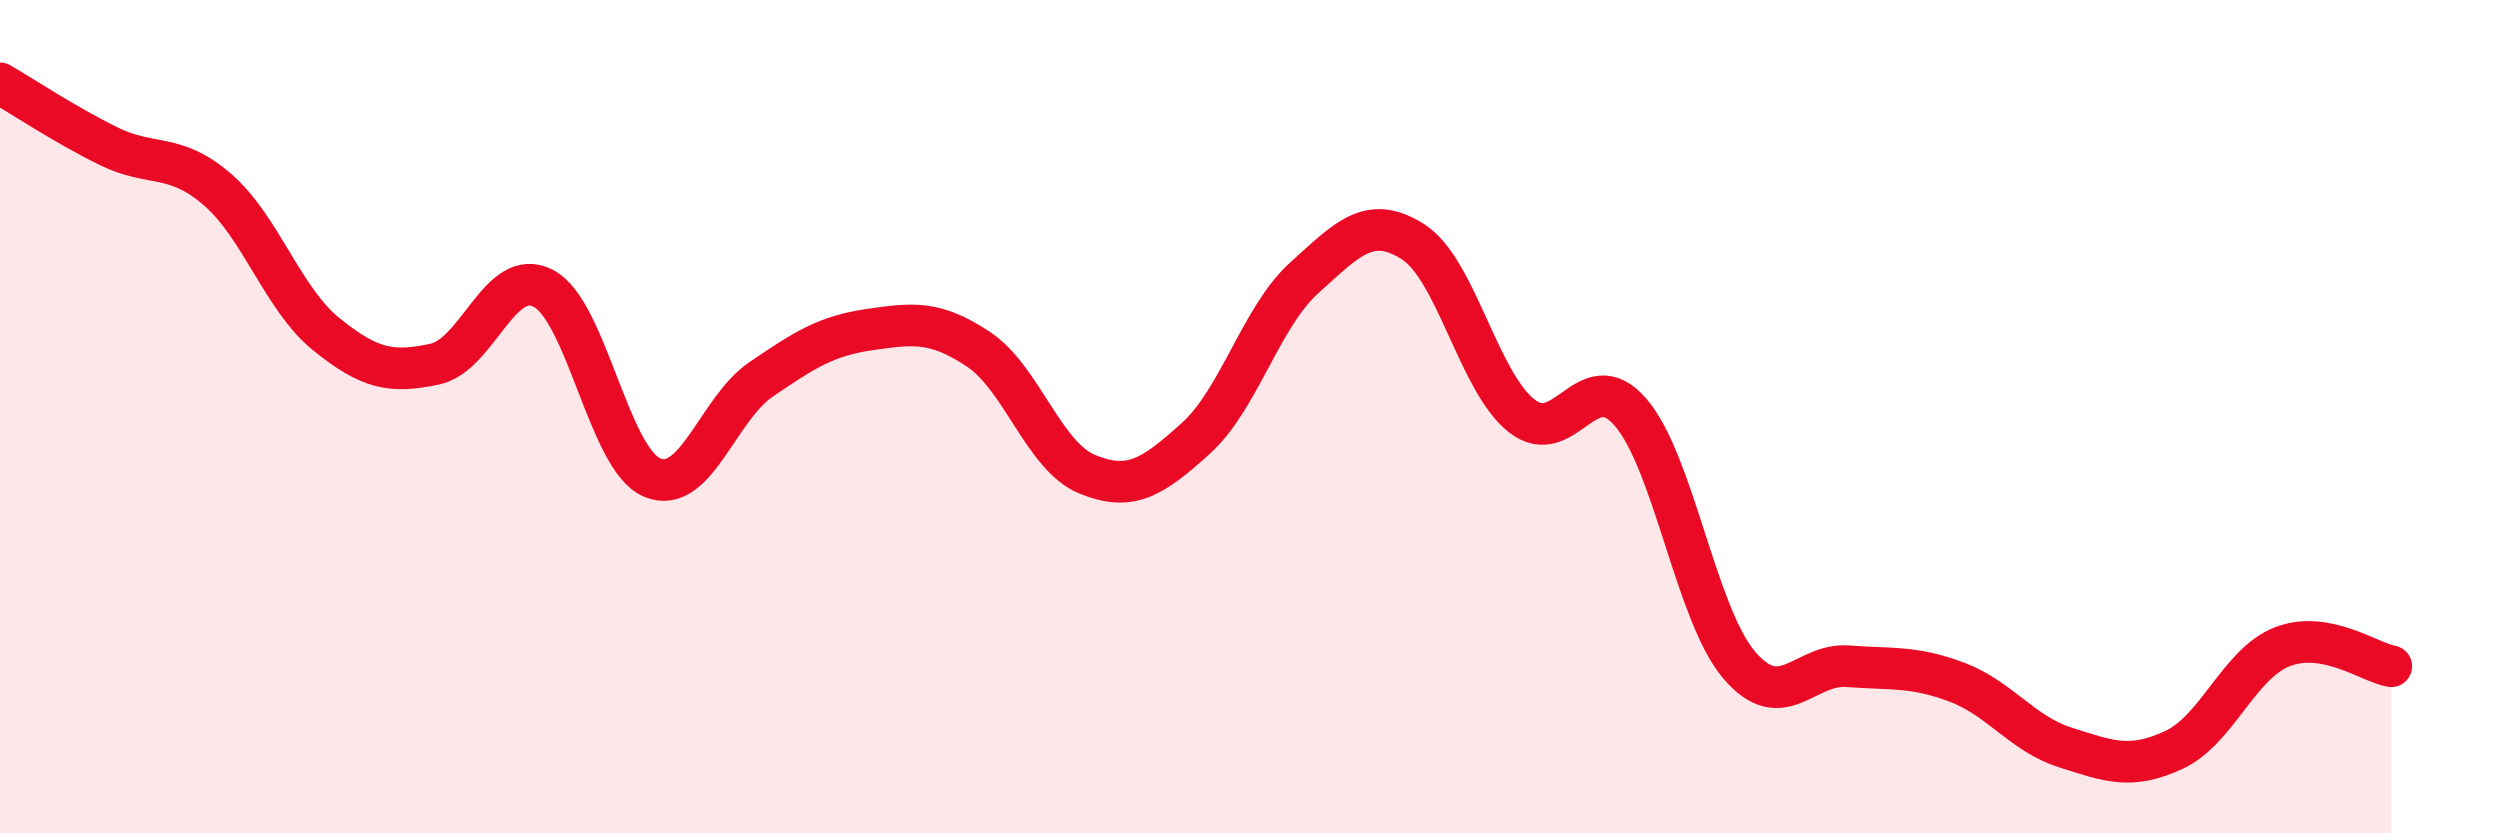
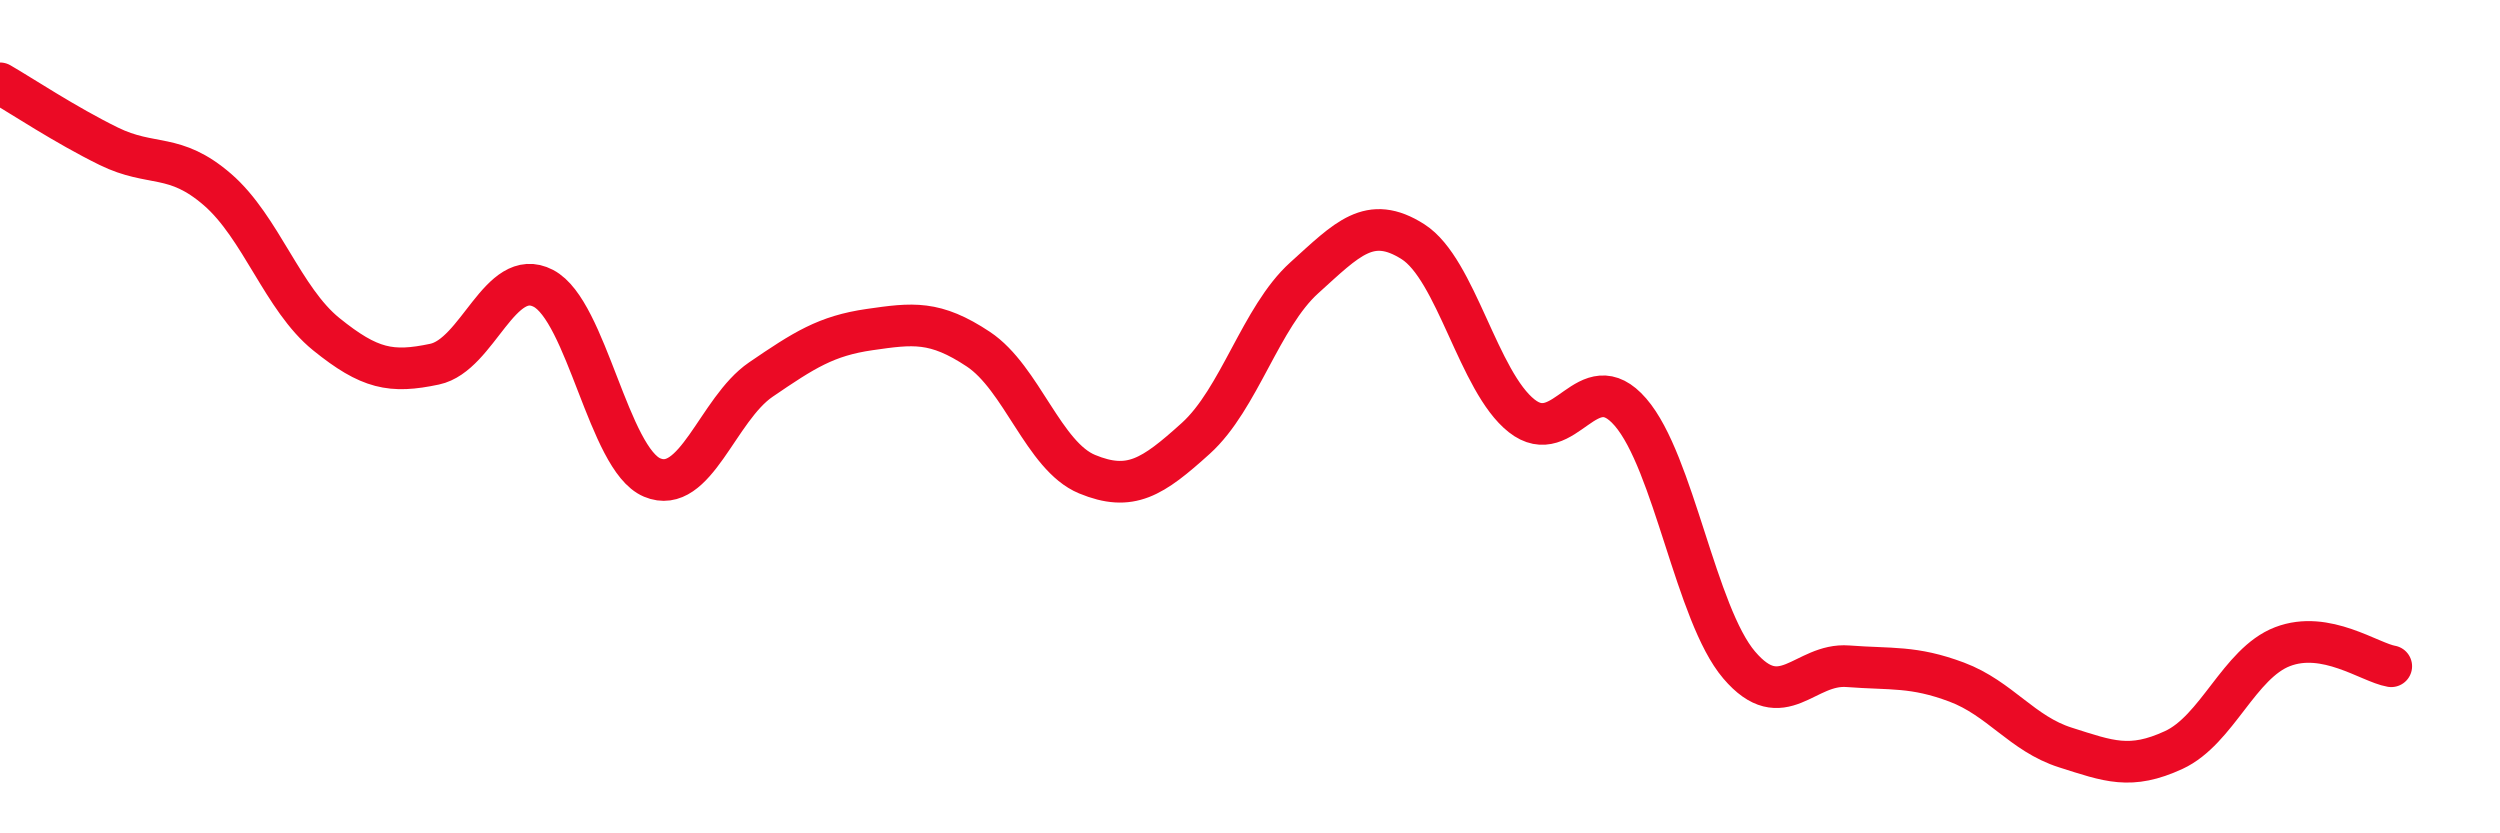
<svg xmlns="http://www.w3.org/2000/svg" width="60" height="20" viewBox="0 0 60 20">
-   <path d="M 0,2 C 0.52,2.3 1.57,3 2.61,3.51 C 3.65,4.02 4.18,3.65 5.22,4.55 C 6.26,5.45 6.79,7.18 7.83,8.02 C 8.87,8.86 9.39,8.96 10.43,8.74 C 11.47,8.52 12,6.38 13.04,6.92 C 14.08,7.46 14.61,11.02 15.65,11.46 C 16.69,11.9 17.22,9.82 18.26,9.11 C 19.3,8.4 19.83,8.06 20.87,7.91 C 21.91,7.76 22.44,7.69 23.48,8.38 C 24.52,9.07 25.05,10.95 26.09,11.38 C 27.13,11.81 27.66,11.46 28.7,10.52 C 29.74,9.58 30.26,7.61 31.3,6.67 C 32.34,5.73 32.87,5.14 33.91,5.8 C 34.95,6.46 35.48,9.16 36.52,9.98 C 37.56,10.8 38.09,8.69 39.13,9.89 C 40.17,11.09 40.7,14.74 41.74,15.96 C 42.78,17.18 43.31,15.91 44.35,15.99 C 45.39,16.07 45.92,15.98 46.96,16.37 C 48,16.76 48.53,17.61 49.57,17.94 C 50.61,18.27 51.13,18.48 52.17,18 C 53.21,17.52 53.74,15.92 54.78,15.52 C 55.82,15.12 56.87,15.9 57.39,15.99L57.39 20L0 20Z" fill="#EB0A25" opacity="0.1" stroke-linecap="round" stroke-linejoin="round" />
  <path d="M 0,2 C 0.52,2.3 1.57,3 2.61,3.51 C 3.65,4.02 4.18,3.65 5.22,4.55 C 6.26,5.45 6.79,7.18 7.83,8.02 C 8.87,8.86 9.39,8.96 10.43,8.74 C 11.47,8.52 12,6.38 13.04,6.92 C 14.08,7.46 14.61,11.02 15.65,11.46 C 16.69,11.9 17.22,9.82 18.26,9.11 C 19.3,8.4 19.83,8.06 20.87,7.91 C 21.91,7.76 22.44,7.69 23.48,8.38 C 24.52,9.07 25.05,10.95 26.09,11.38 C 27.13,11.81 27.66,11.46 28.7,10.52 C 29.74,9.58 30.26,7.61 31.3,6.67 C 32.34,5.73 32.87,5.14 33.91,5.8 C 34.95,6.46 35.48,9.16 36.52,9.98 C 37.56,10.8 38.09,8.69 39.13,9.89 C 40.17,11.09 40.7,14.74 41.74,15.96 C 42.78,17.18 43.31,15.91 44.35,15.99 C 45.39,16.07 45.92,15.98 46.96,16.37 C 48,16.76 48.53,17.61 49.57,17.94 C 50.61,18.27 51.13,18.48 52.17,18 C 53.21,17.52 53.74,15.92 54.78,15.52 C 55.82,15.12 56.87,15.9 57.39,15.99" stroke="#EB0A25" stroke-width="1" fill="none" stroke-linecap="round" stroke-linejoin="round" />
</svg>